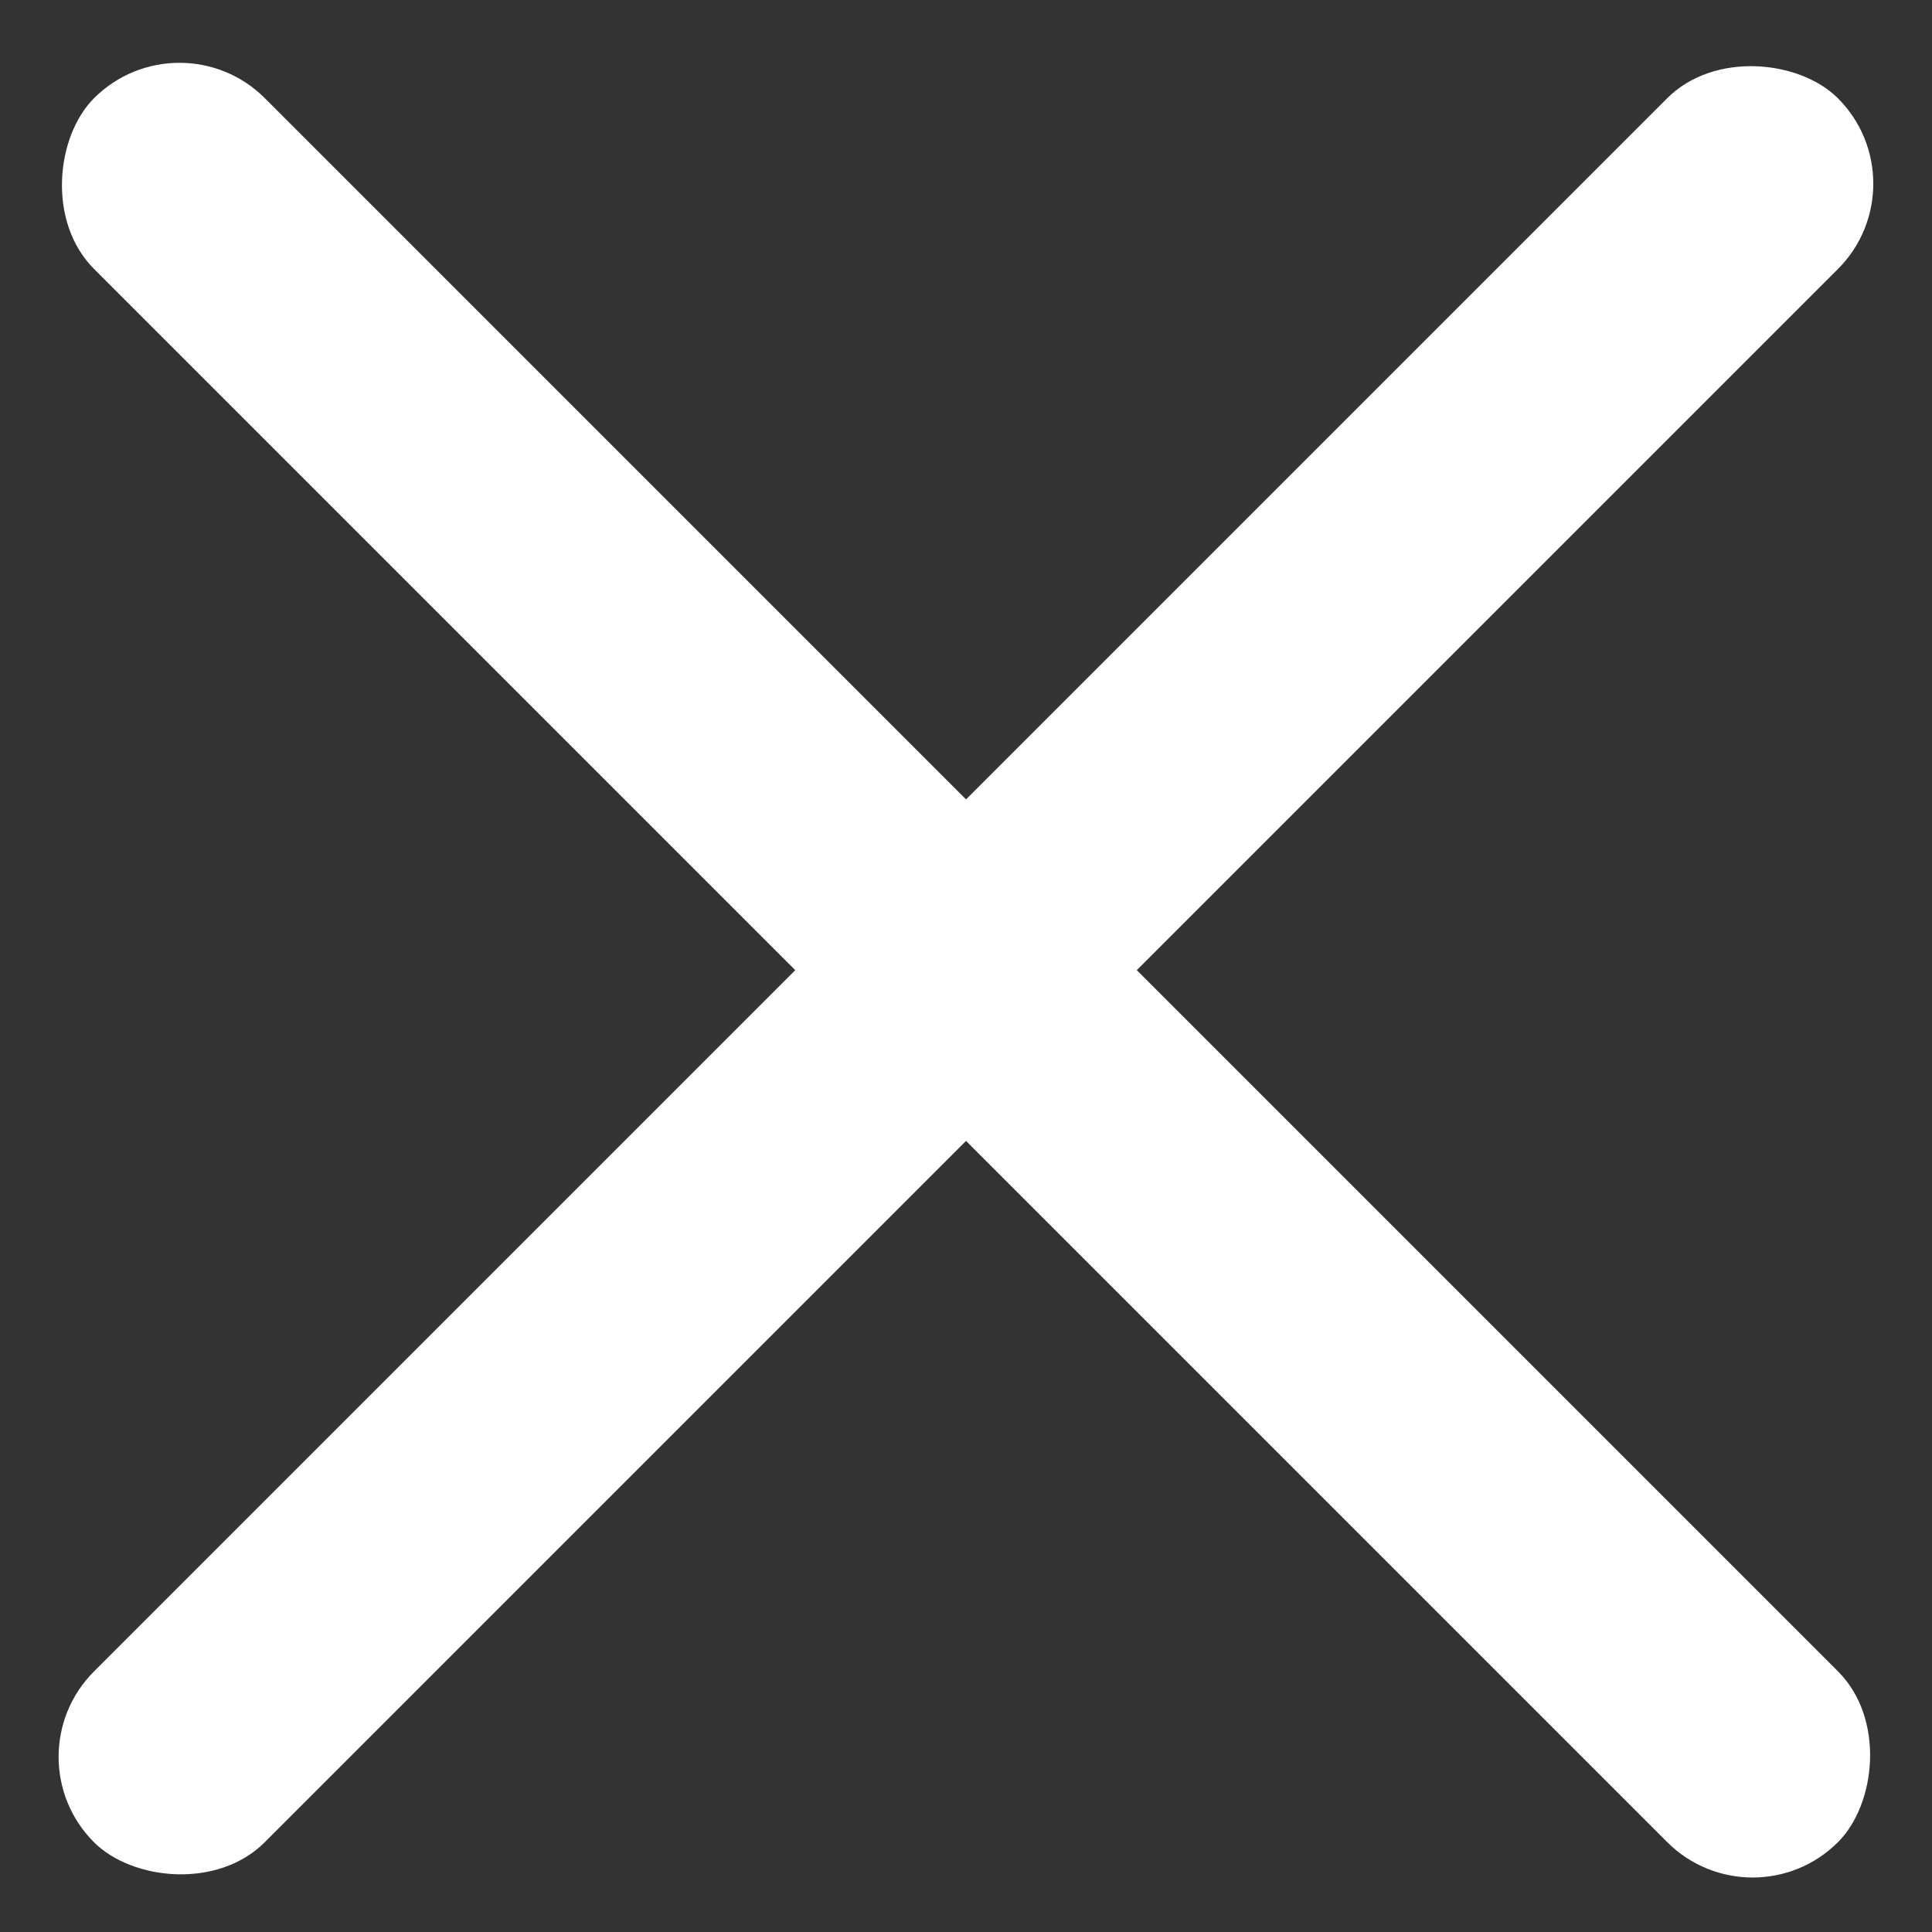
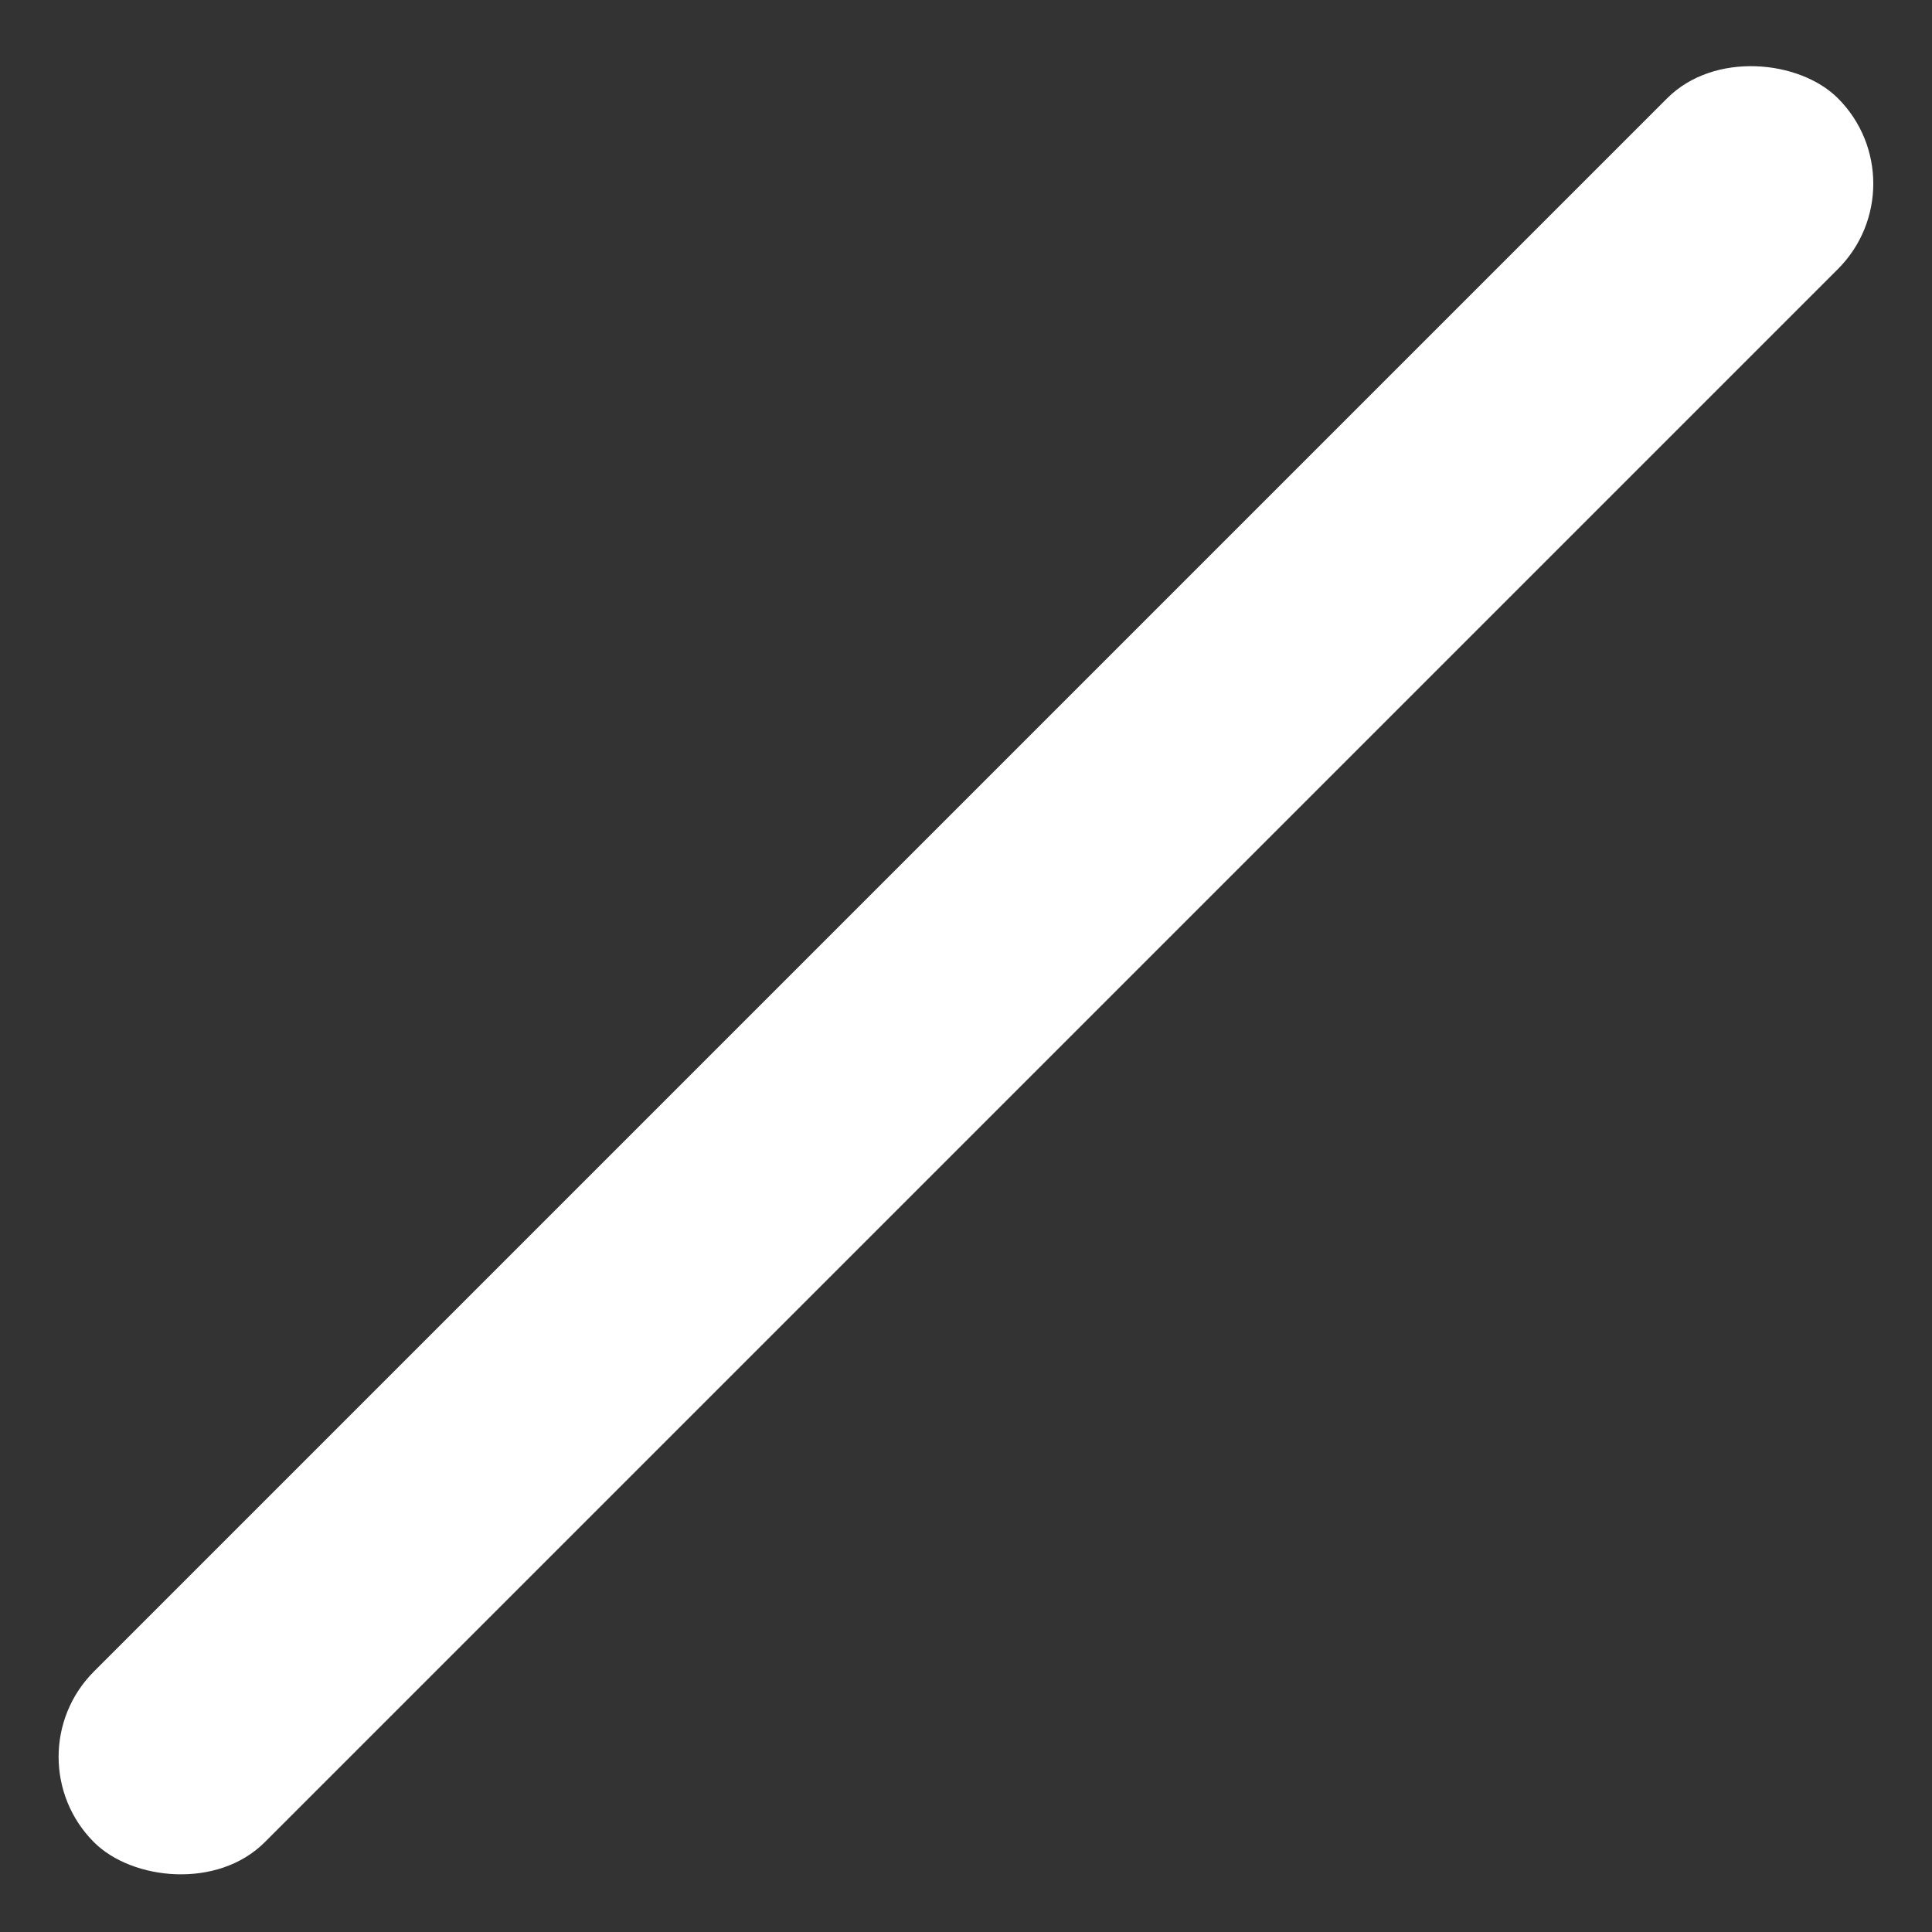
<svg xmlns="http://www.w3.org/2000/svg" width="16" height="16" viewBox="0 0 16 16" fill="none">
  <rect x="0" y="0" width="16" height="16" fill="#333333" stroke="none" />
-   <rect x="1.486" y="0.106" width="20.425" height="2" rx="1" transform="rotate(45 1.486 0.106)" fill="white" />
  <rect x="15.928" y="1.521" width="20.425" height="2" rx="1" transform="rotate(135 15.928 1.521)" fill="white" />
</svg>